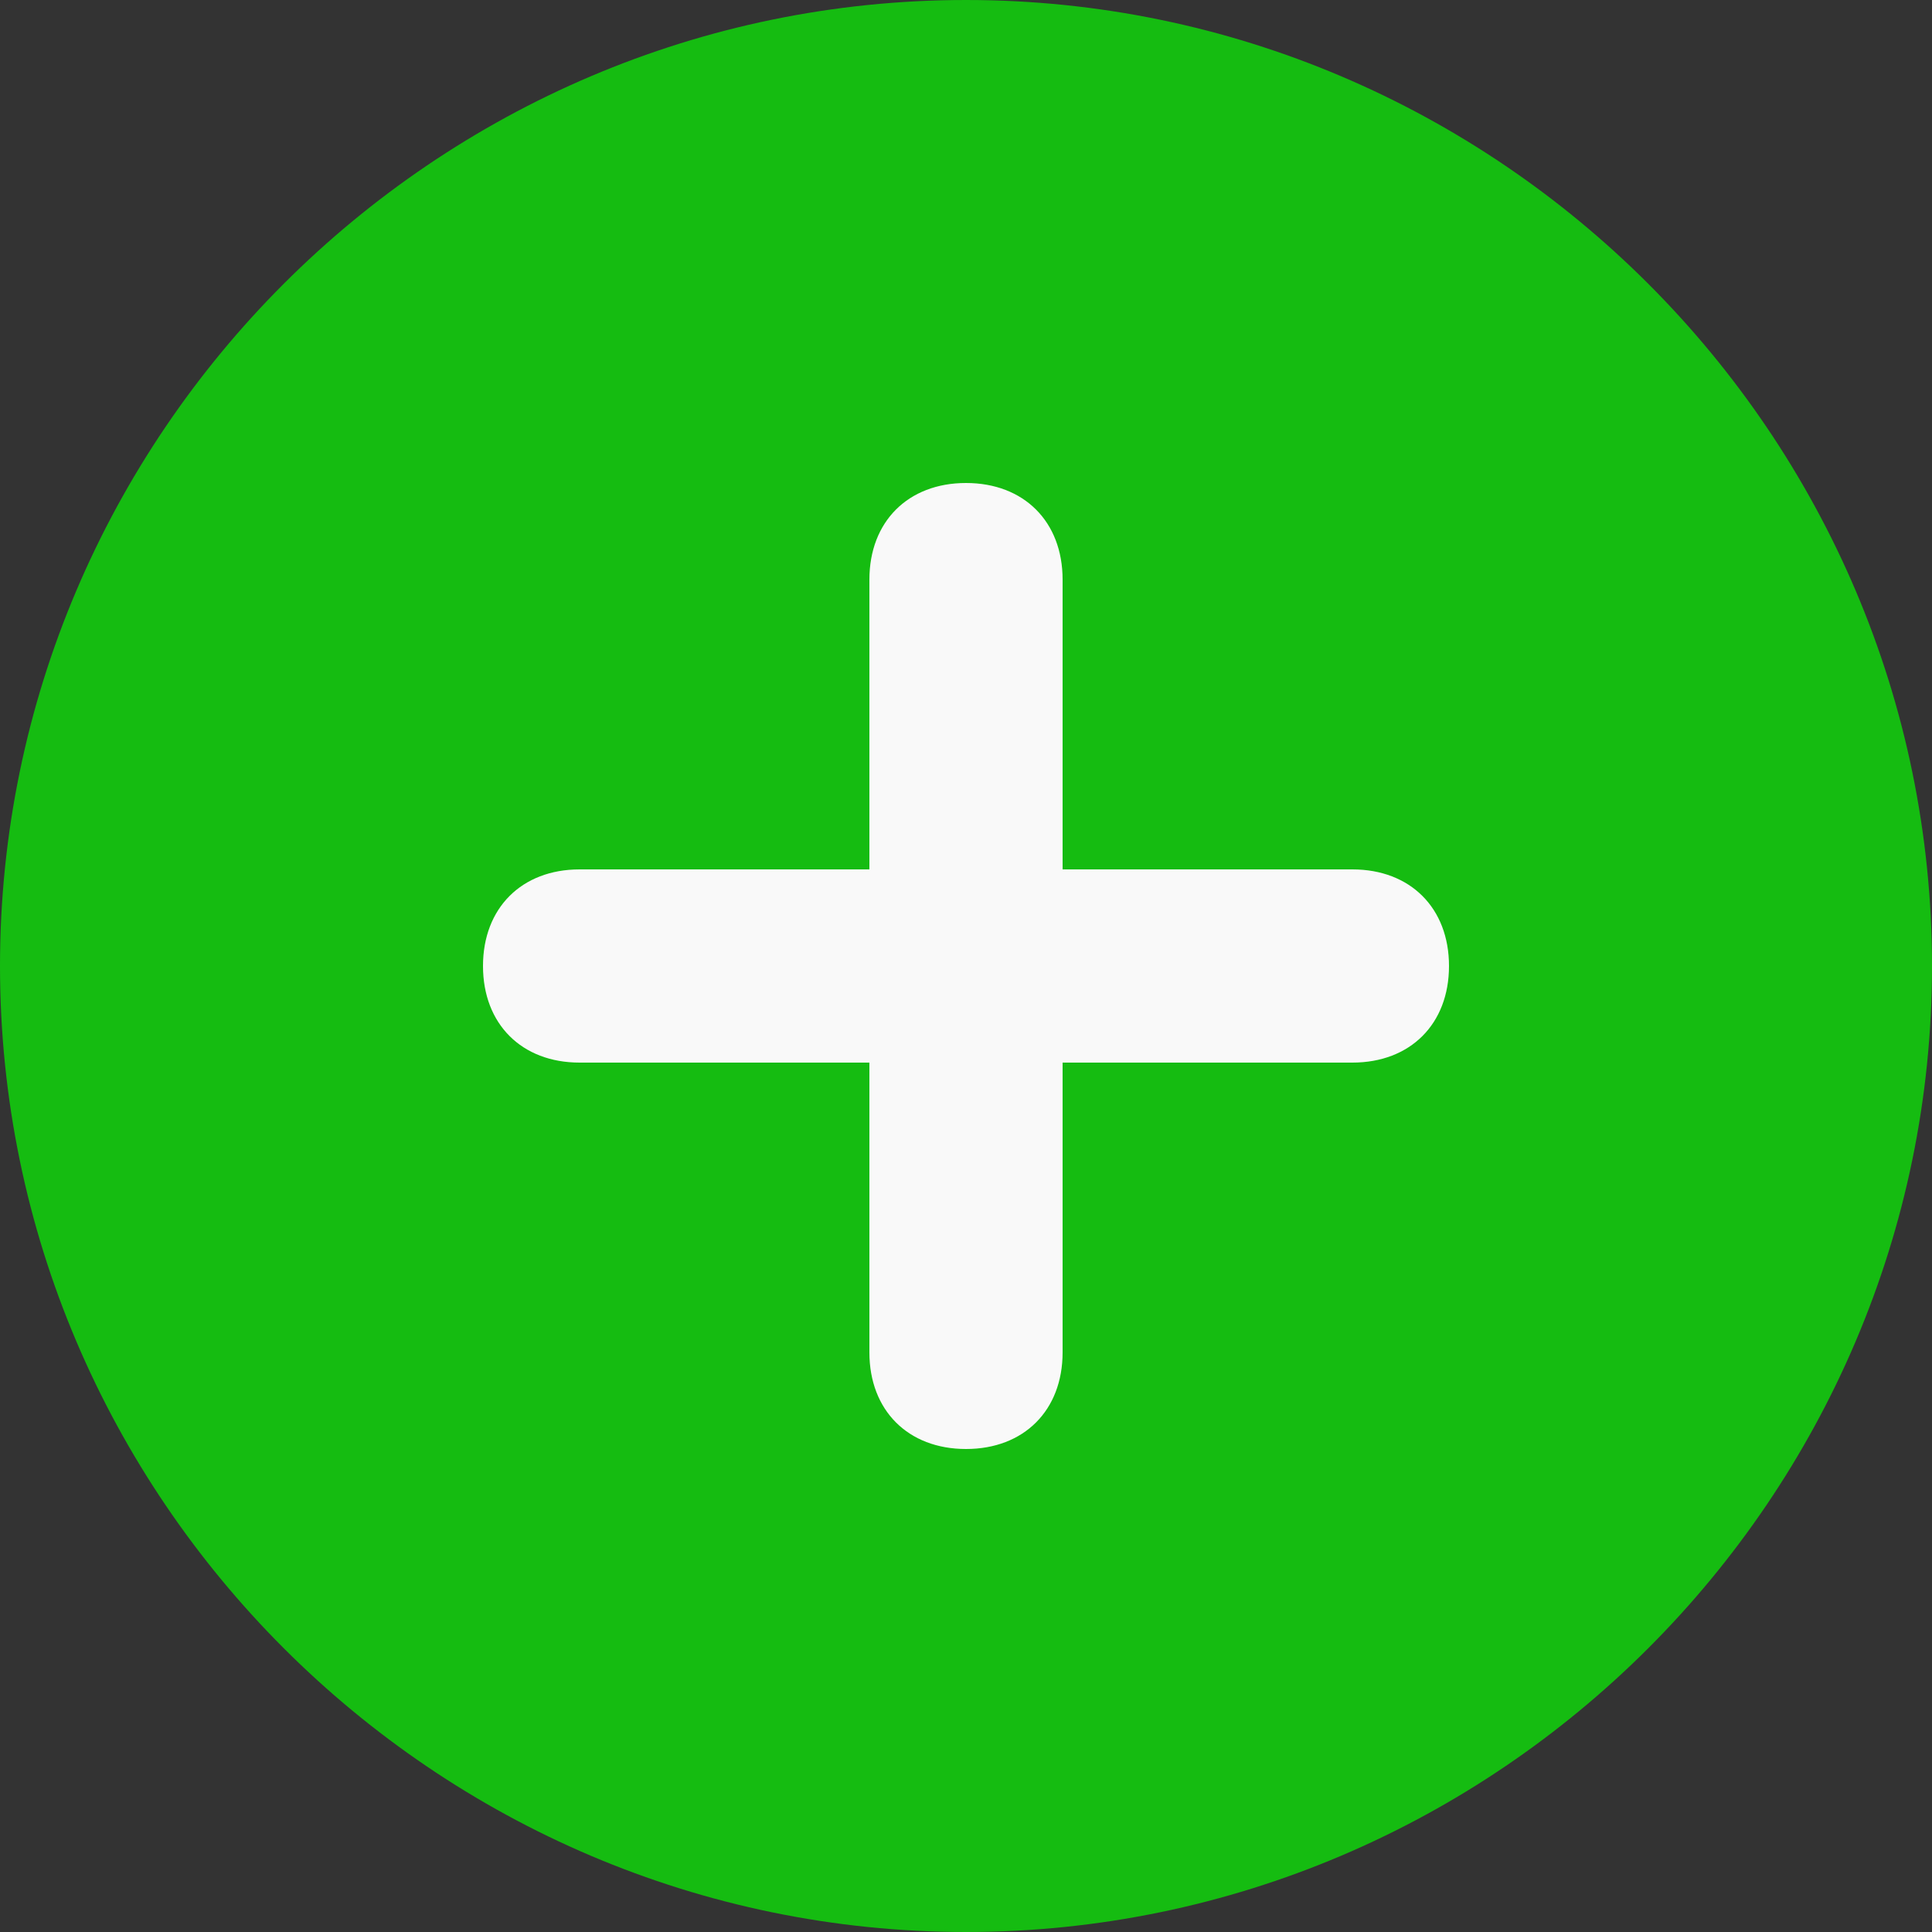
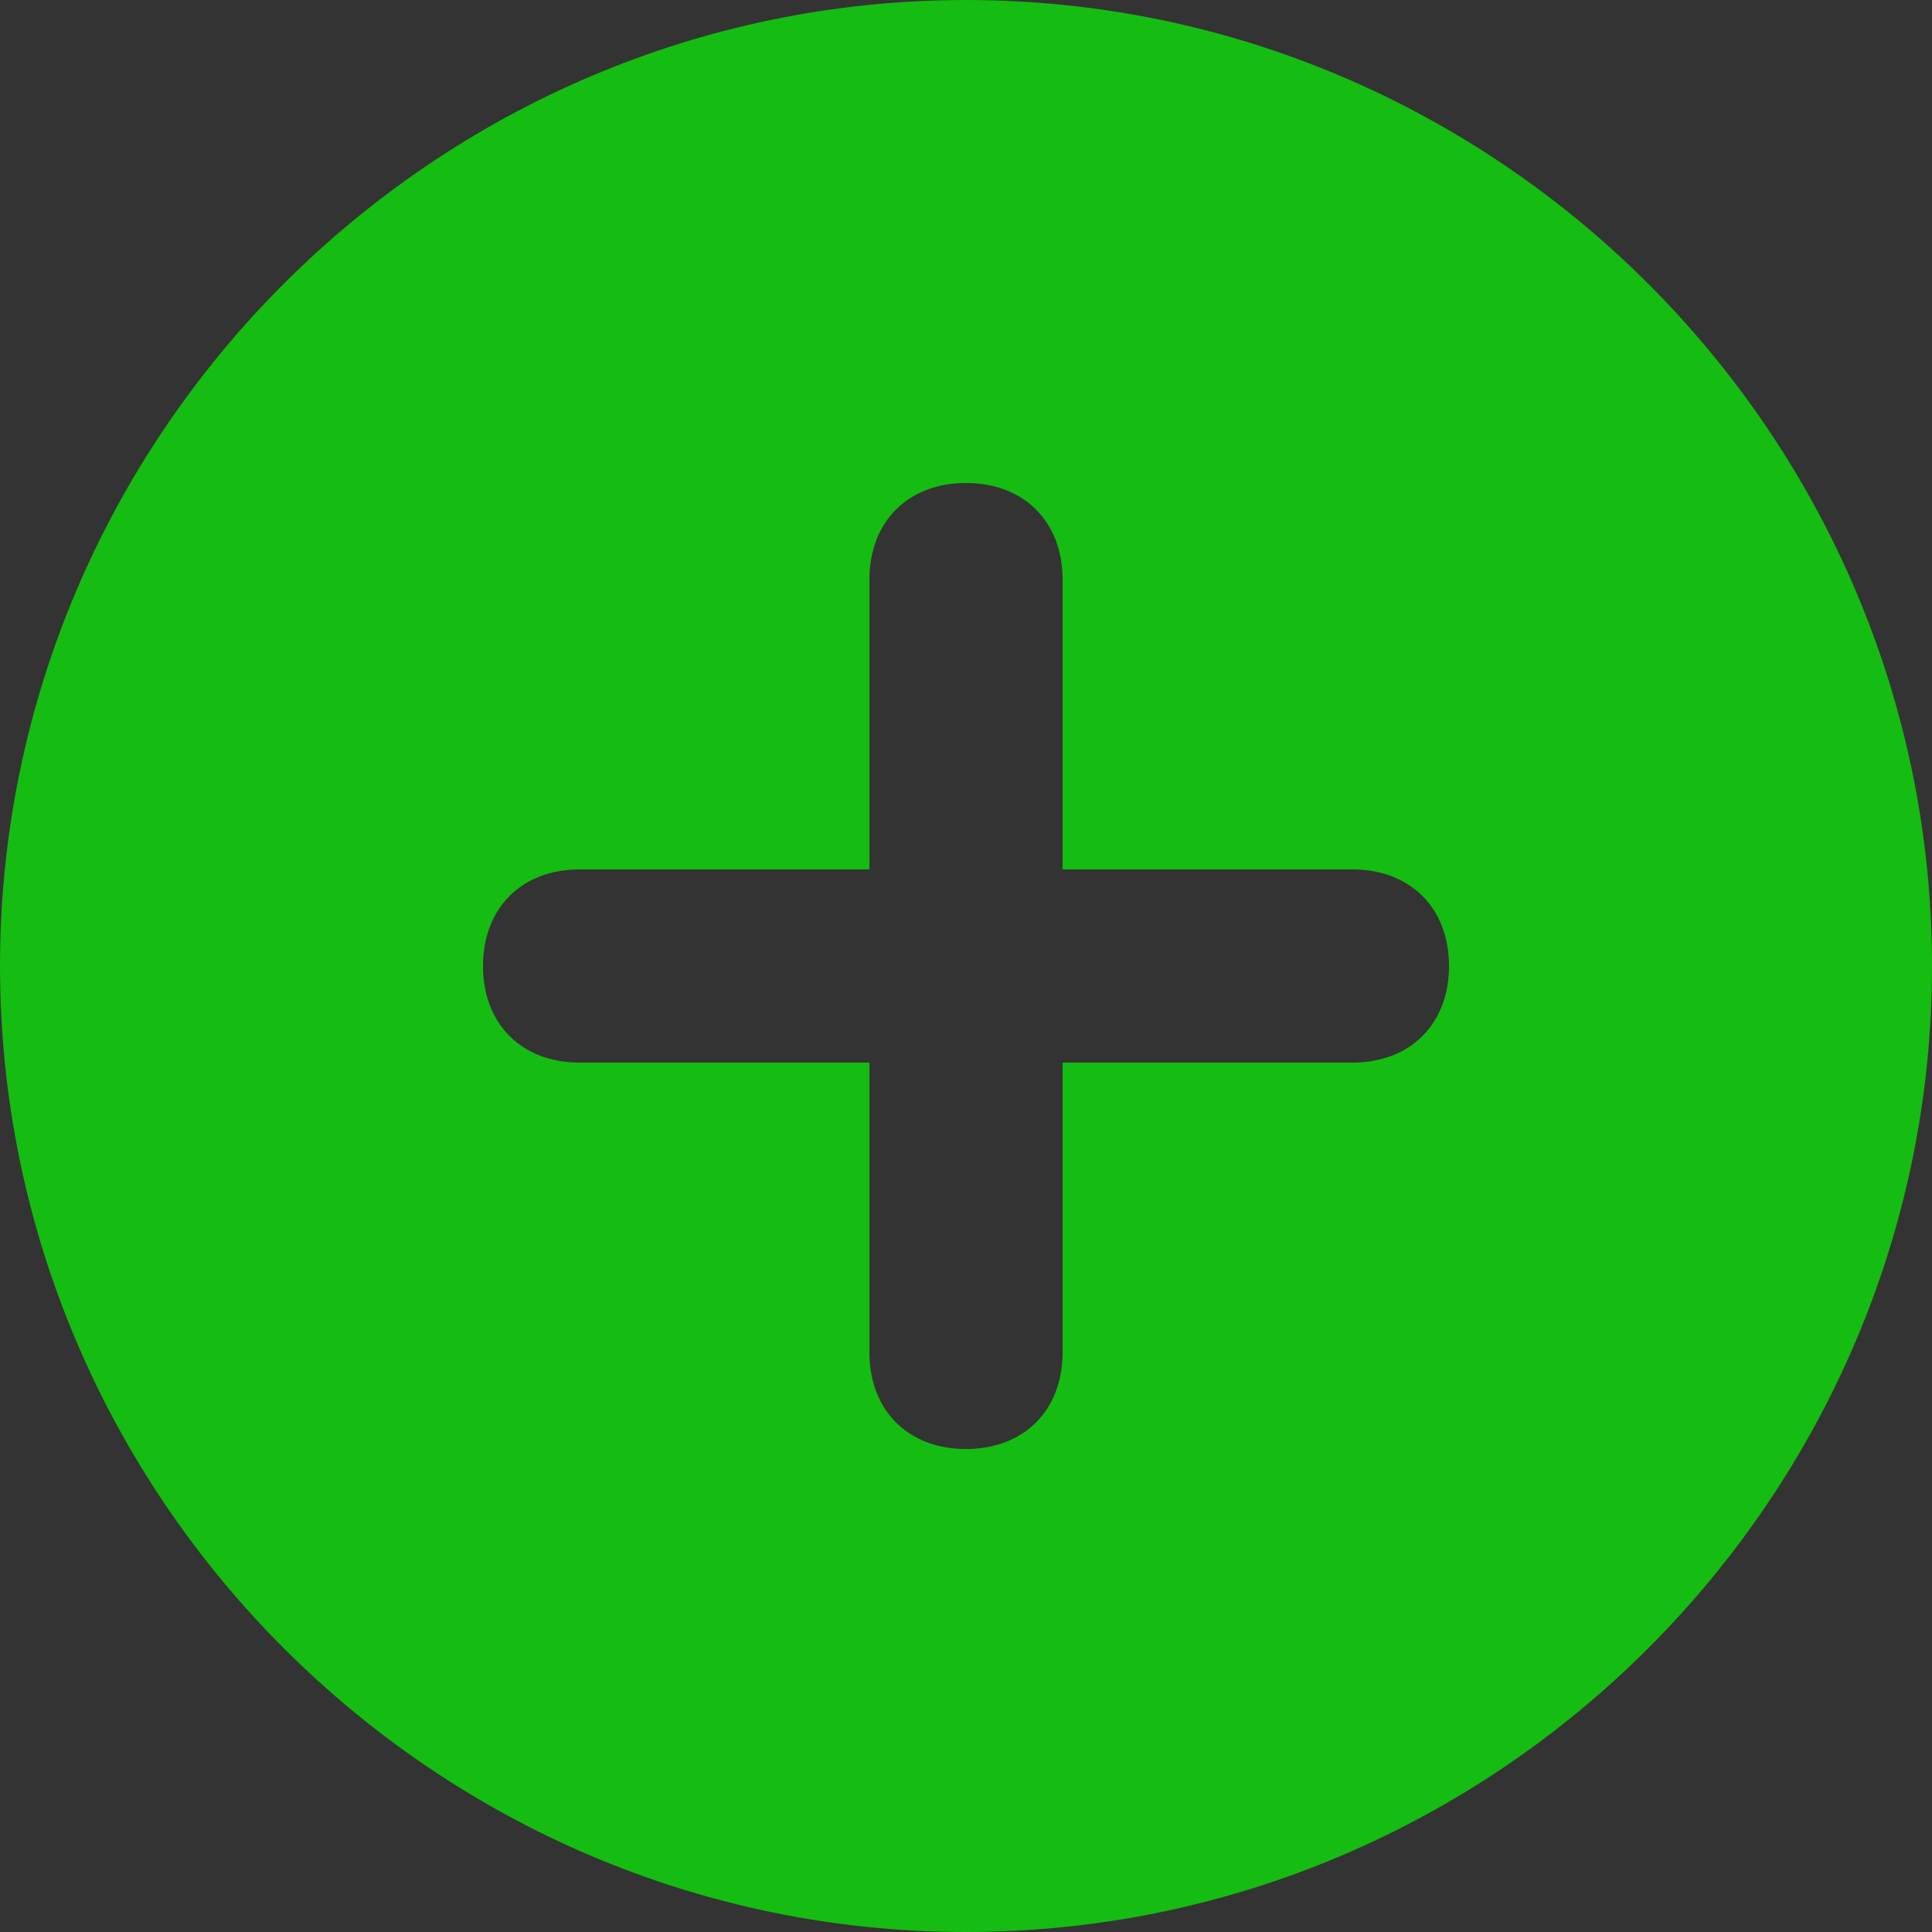
<svg xmlns="http://www.w3.org/2000/svg" width="1080" zoomAndPan="magnify" viewBox="0 0 810 810" height="1080" preserveAspectRatio="xMidYMid meet" version="1.0">
  <rect x="0" y="0" width="810" height="810" fill="#333333" stroke="none" />
  <defs>
    <clipPath id="b334e042f9">
-       <path d="M 141.75 141.75 L 668.25 141.75 L 668.25 668.25 L 141.75 668.25 Z M 141.75 141.75 " clip-rule="nonzero" />
-     </clipPath>
+       </clipPath>
    <clipPath id="9a41d38b79">
-       <path d="M 405 141.75 C 259.609 141.75 141.75 259.609 141.75 405 C 141.75 550.391 259.609 668.25 405 668.25 C 550.391 668.25 668.25 550.391 668.25 405 C 668.25 259.609 550.391 141.75 405 141.75 Z M 405 141.75 " clip-rule="nonzero" />
-     </clipPath>
+       </clipPath>
  </defs>
  <g clip-path="url(#b334e042f9)">
    <g clip-path="url(#9a41d38b79)">
-       <path fill="#f9f9f9" d="M 141.75 141.75 L 668.25 141.75 L 668.25 668.25 L 141.75 668.25 Z M 141.75 141.75 " fill-opacity="1" fill-rule="nonzero" />
-     </g>
+       </g>
  </g>
-   <path fill="#15bc11" d="M 405 0 C 182.25 0 0 182.25 0 405 C 0 627.75 182.25 810 405 810 C 627.75 810 810 627.75 810 405 C 810 182.25 627.75 0 405 0 Z M 567 445.5 L 445.5 445.5 L 445.5 567 C 445.5 591.301 429.301 607.5 405 607.5 C 380.699 607.5 364.5 591.301 364.5 567 L 364.5 445.5 L 243 445.5 C 218.699 445.5 202.5 429.301 202.5 405 C 202.5 380.699 218.699 364.5 243 364.5 L 364.5 364.5 L 364.5 243 C 364.5 218.699 380.699 202.5 405 202.5 C 429.301 202.5 445.5 218.699 445.5 243 L 445.5 364.5 L 567 364.5 C 591.301 364.5 607.5 380.699 607.5 405 C 607.5 429.301 591.301 445.5 567 445.5 Z M 567 445.5 " fill-opacity="1" fill-rule="nonzero" />
+   <path fill="#15bc11" d="M 405 0 C 182.25 0 0 182.25 0 405 C 0 627.75 182.25 810 405 810 C 627.75 810 810 627.75 810 405 C 810 182.25 627.75 0 405 0 M 567 445.5 L 445.5 445.5 L 445.5 567 C 445.5 591.301 429.301 607.5 405 607.5 C 380.699 607.5 364.5 591.301 364.5 567 L 364.5 445.5 L 243 445.5 C 218.699 445.5 202.5 429.301 202.5 405 C 202.5 380.699 218.699 364.5 243 364.5 L 364.5 364.5 L 364.5 243 C 364.5 218.699 380.699 202.5 405 202.5 C 429.301 202.5 445.5 218.699 445.5 243 L 445.5 364.5 L 567 364.5 C 591.301 364.5 607.5 380.699 607.5 405 C 607.5 429.301 591.301 445.5 567 445.5 Z M 567 445.5 " fill-opacity="1" fill-rule="nonzero" />
</svg>